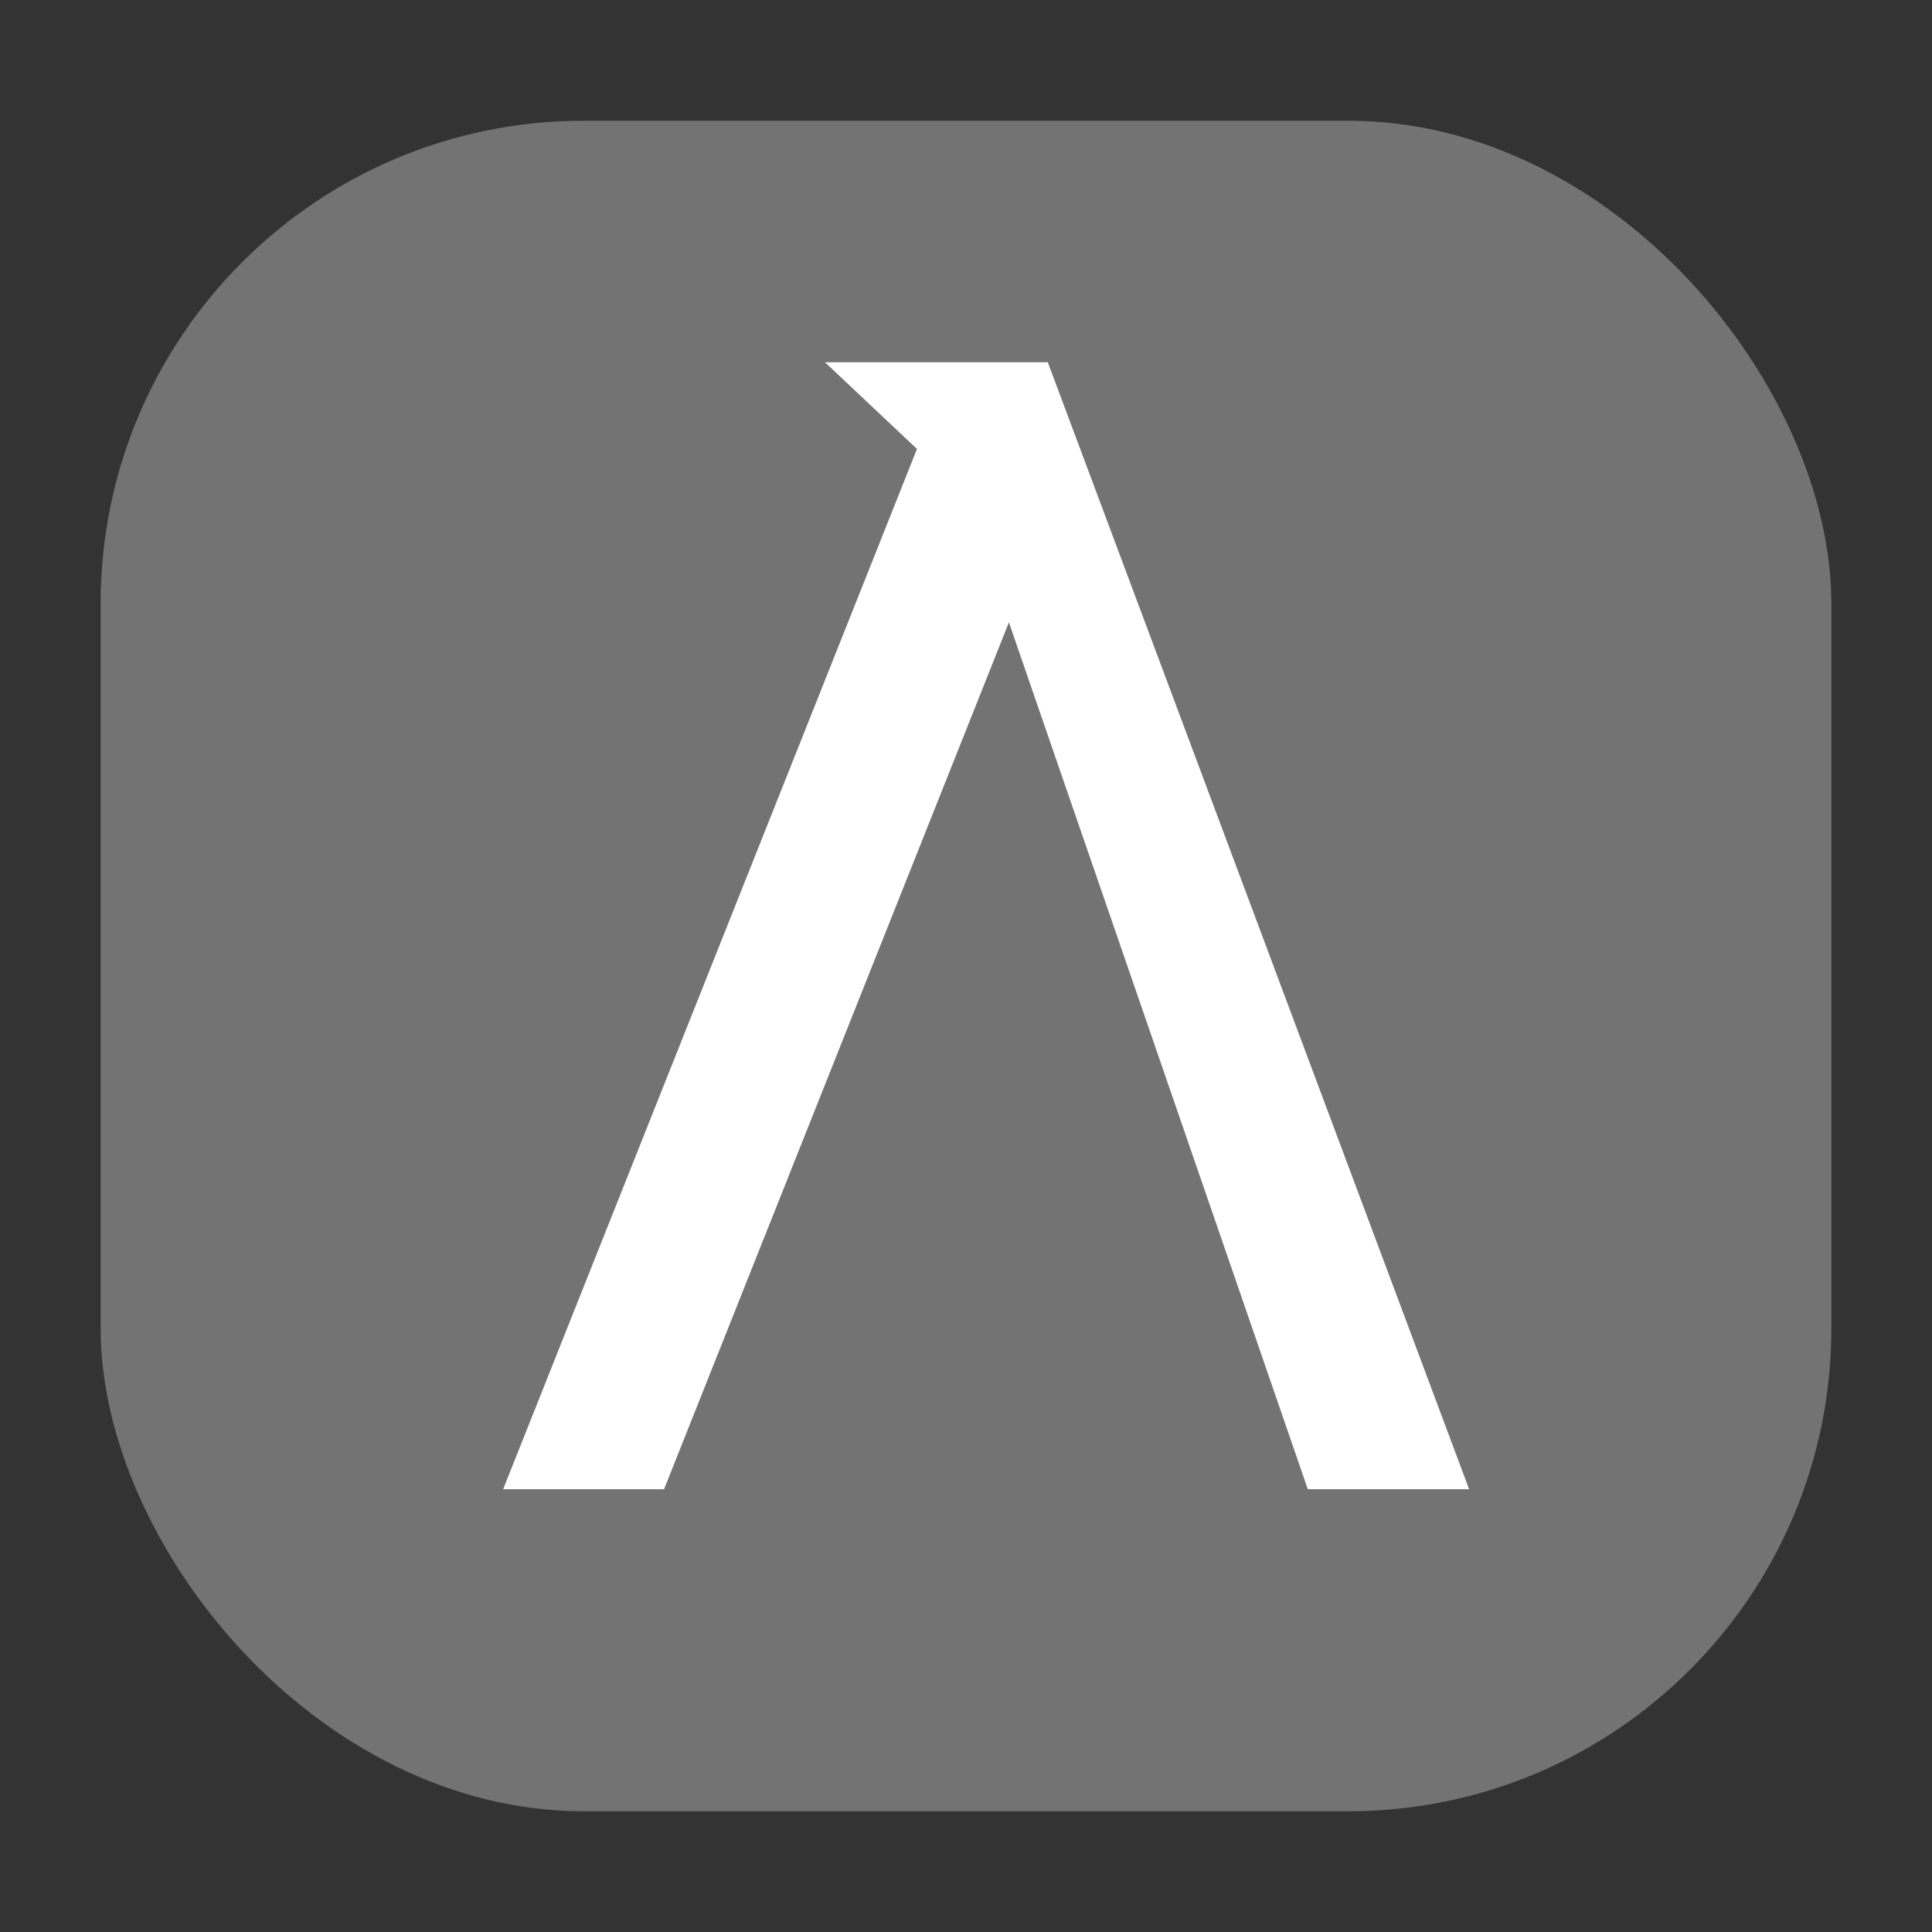
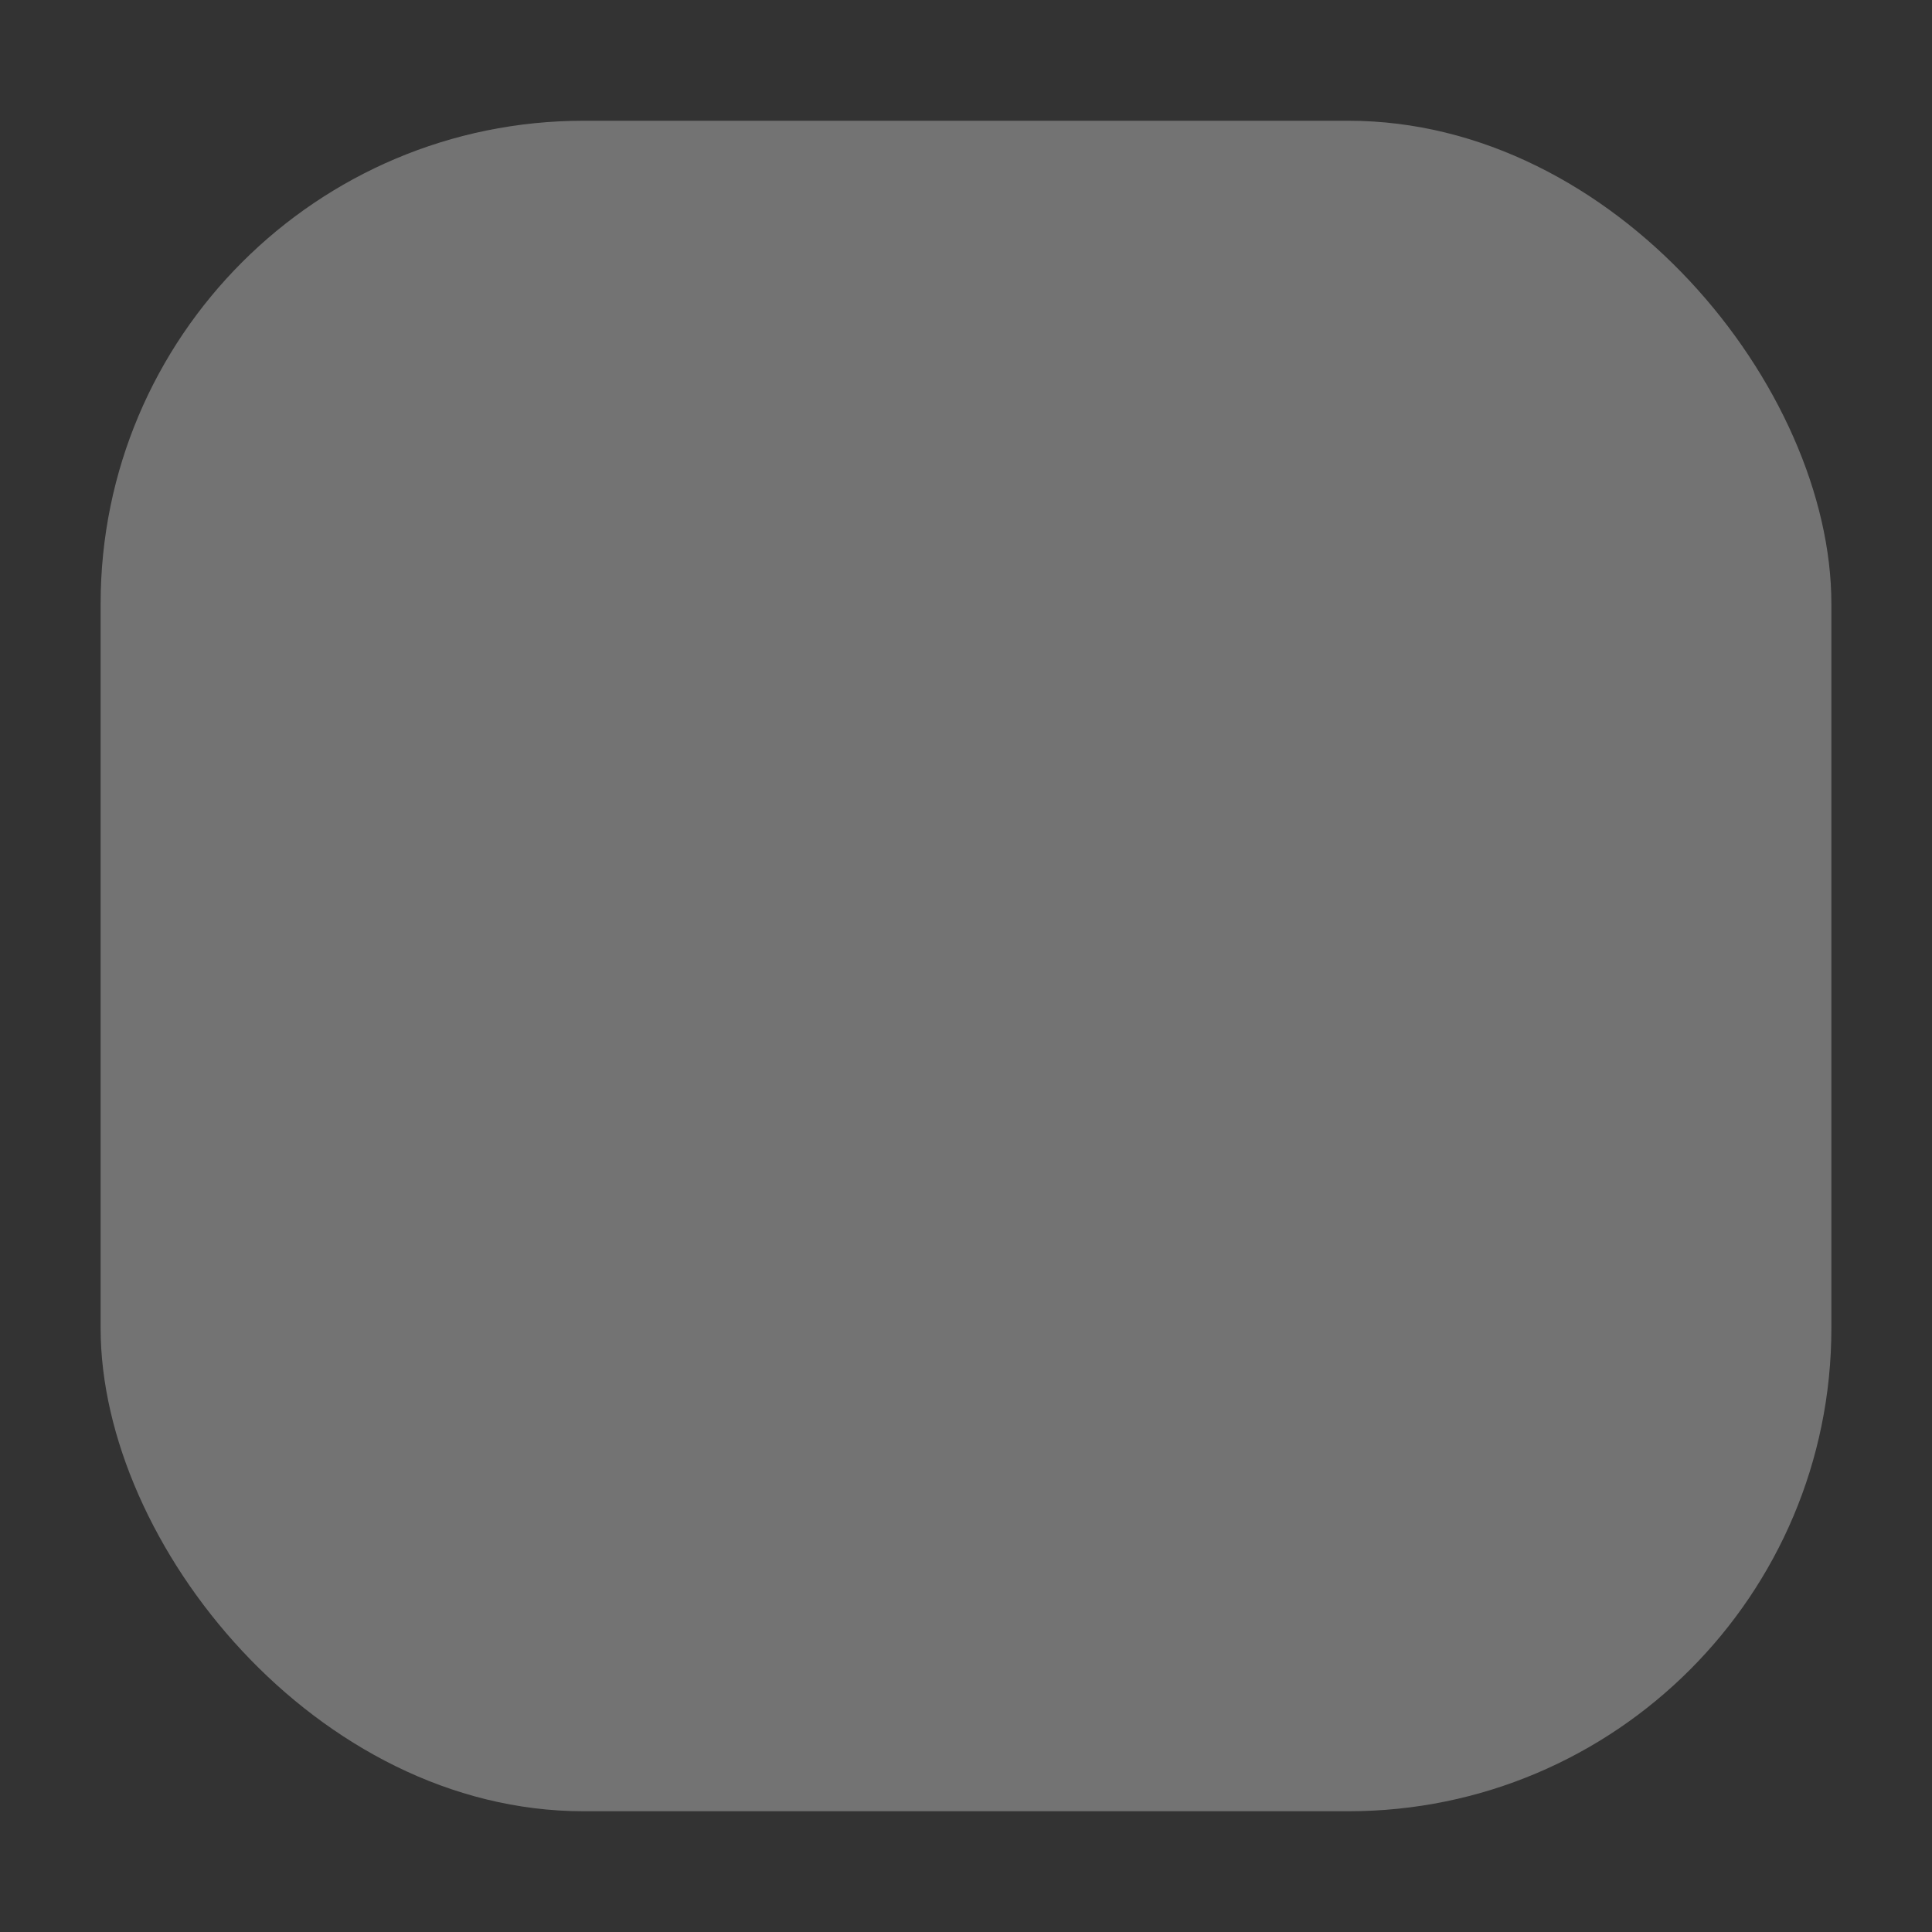
<svg xmlns="http://www.w3.org/2000/svg" width="24" height="24" viewBox="0 0 24 24" fill="none">
  <rect x="0" y="0" width="24" height="24" fill="#333333" stroke="none" />
  <rect x="1.25" y="1.5" width="21.5" height="21" rx="6" fill="#737373" />
-   <path d="M8.249 18.5H6.25L11.391 5.577L10.248 4.5H13.016L18.25 18.5H16.246L12.533 7.731L8.249 18.5Z" fill="white" />
</svg>